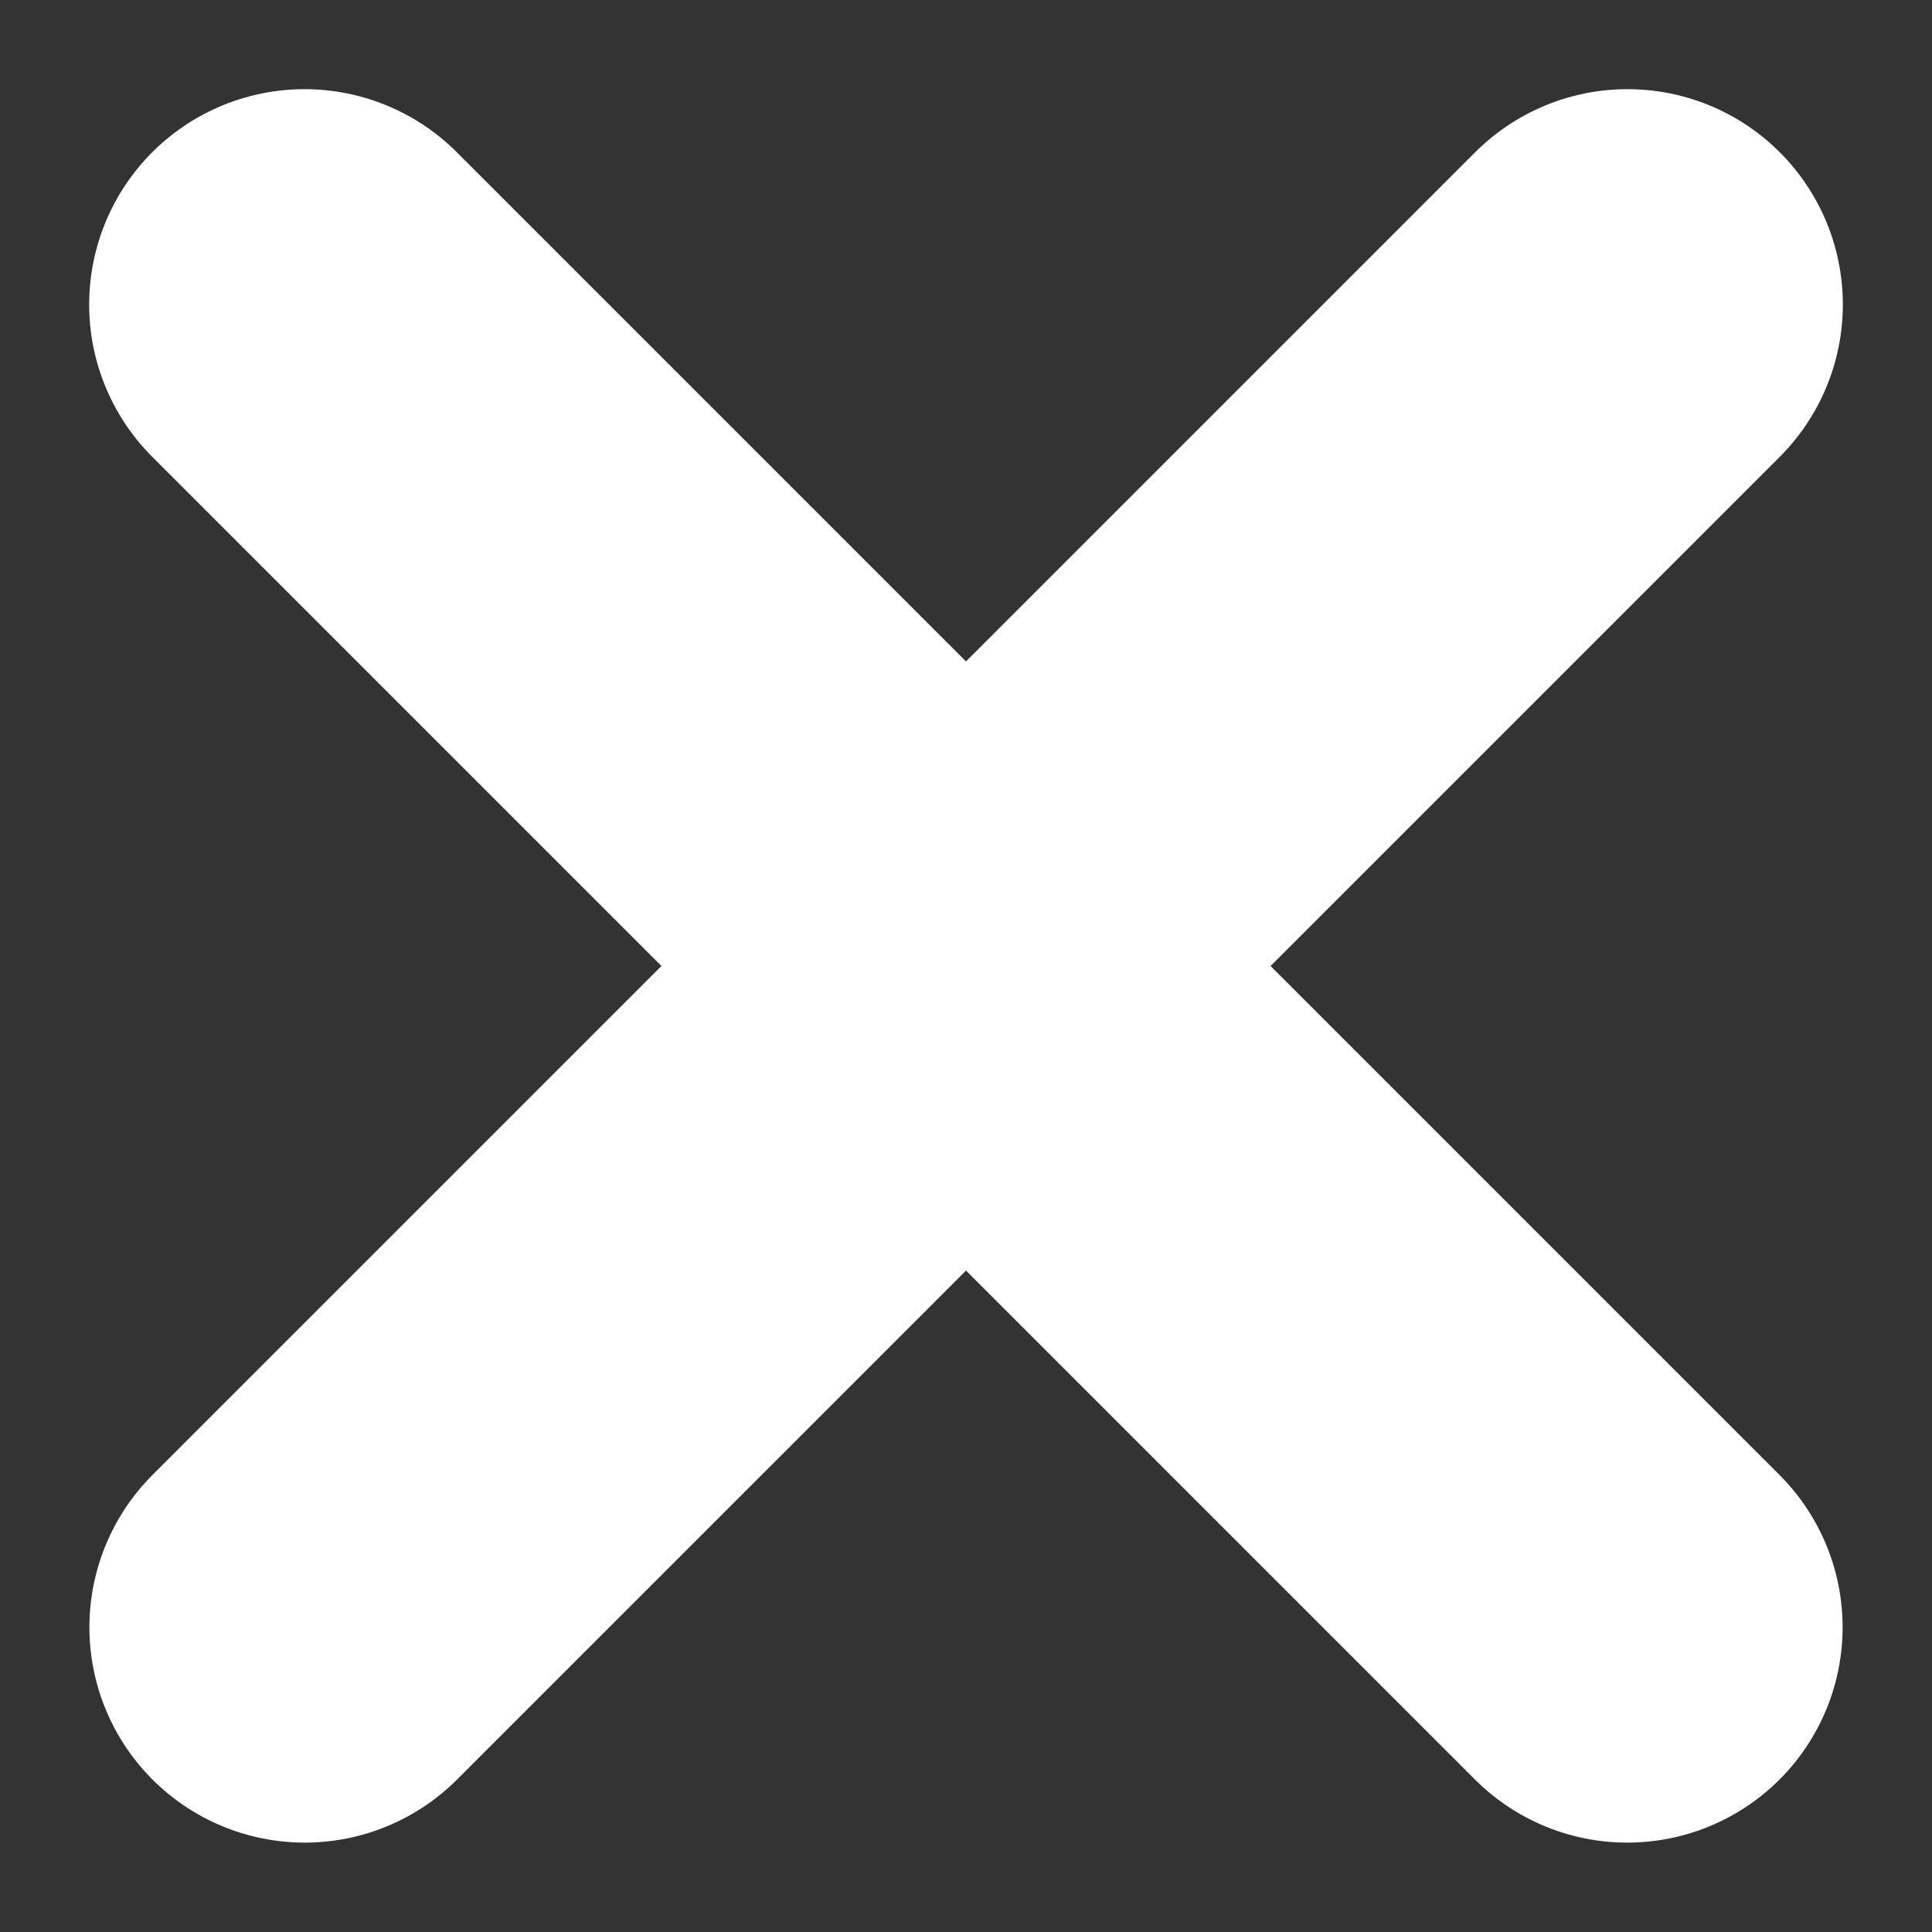
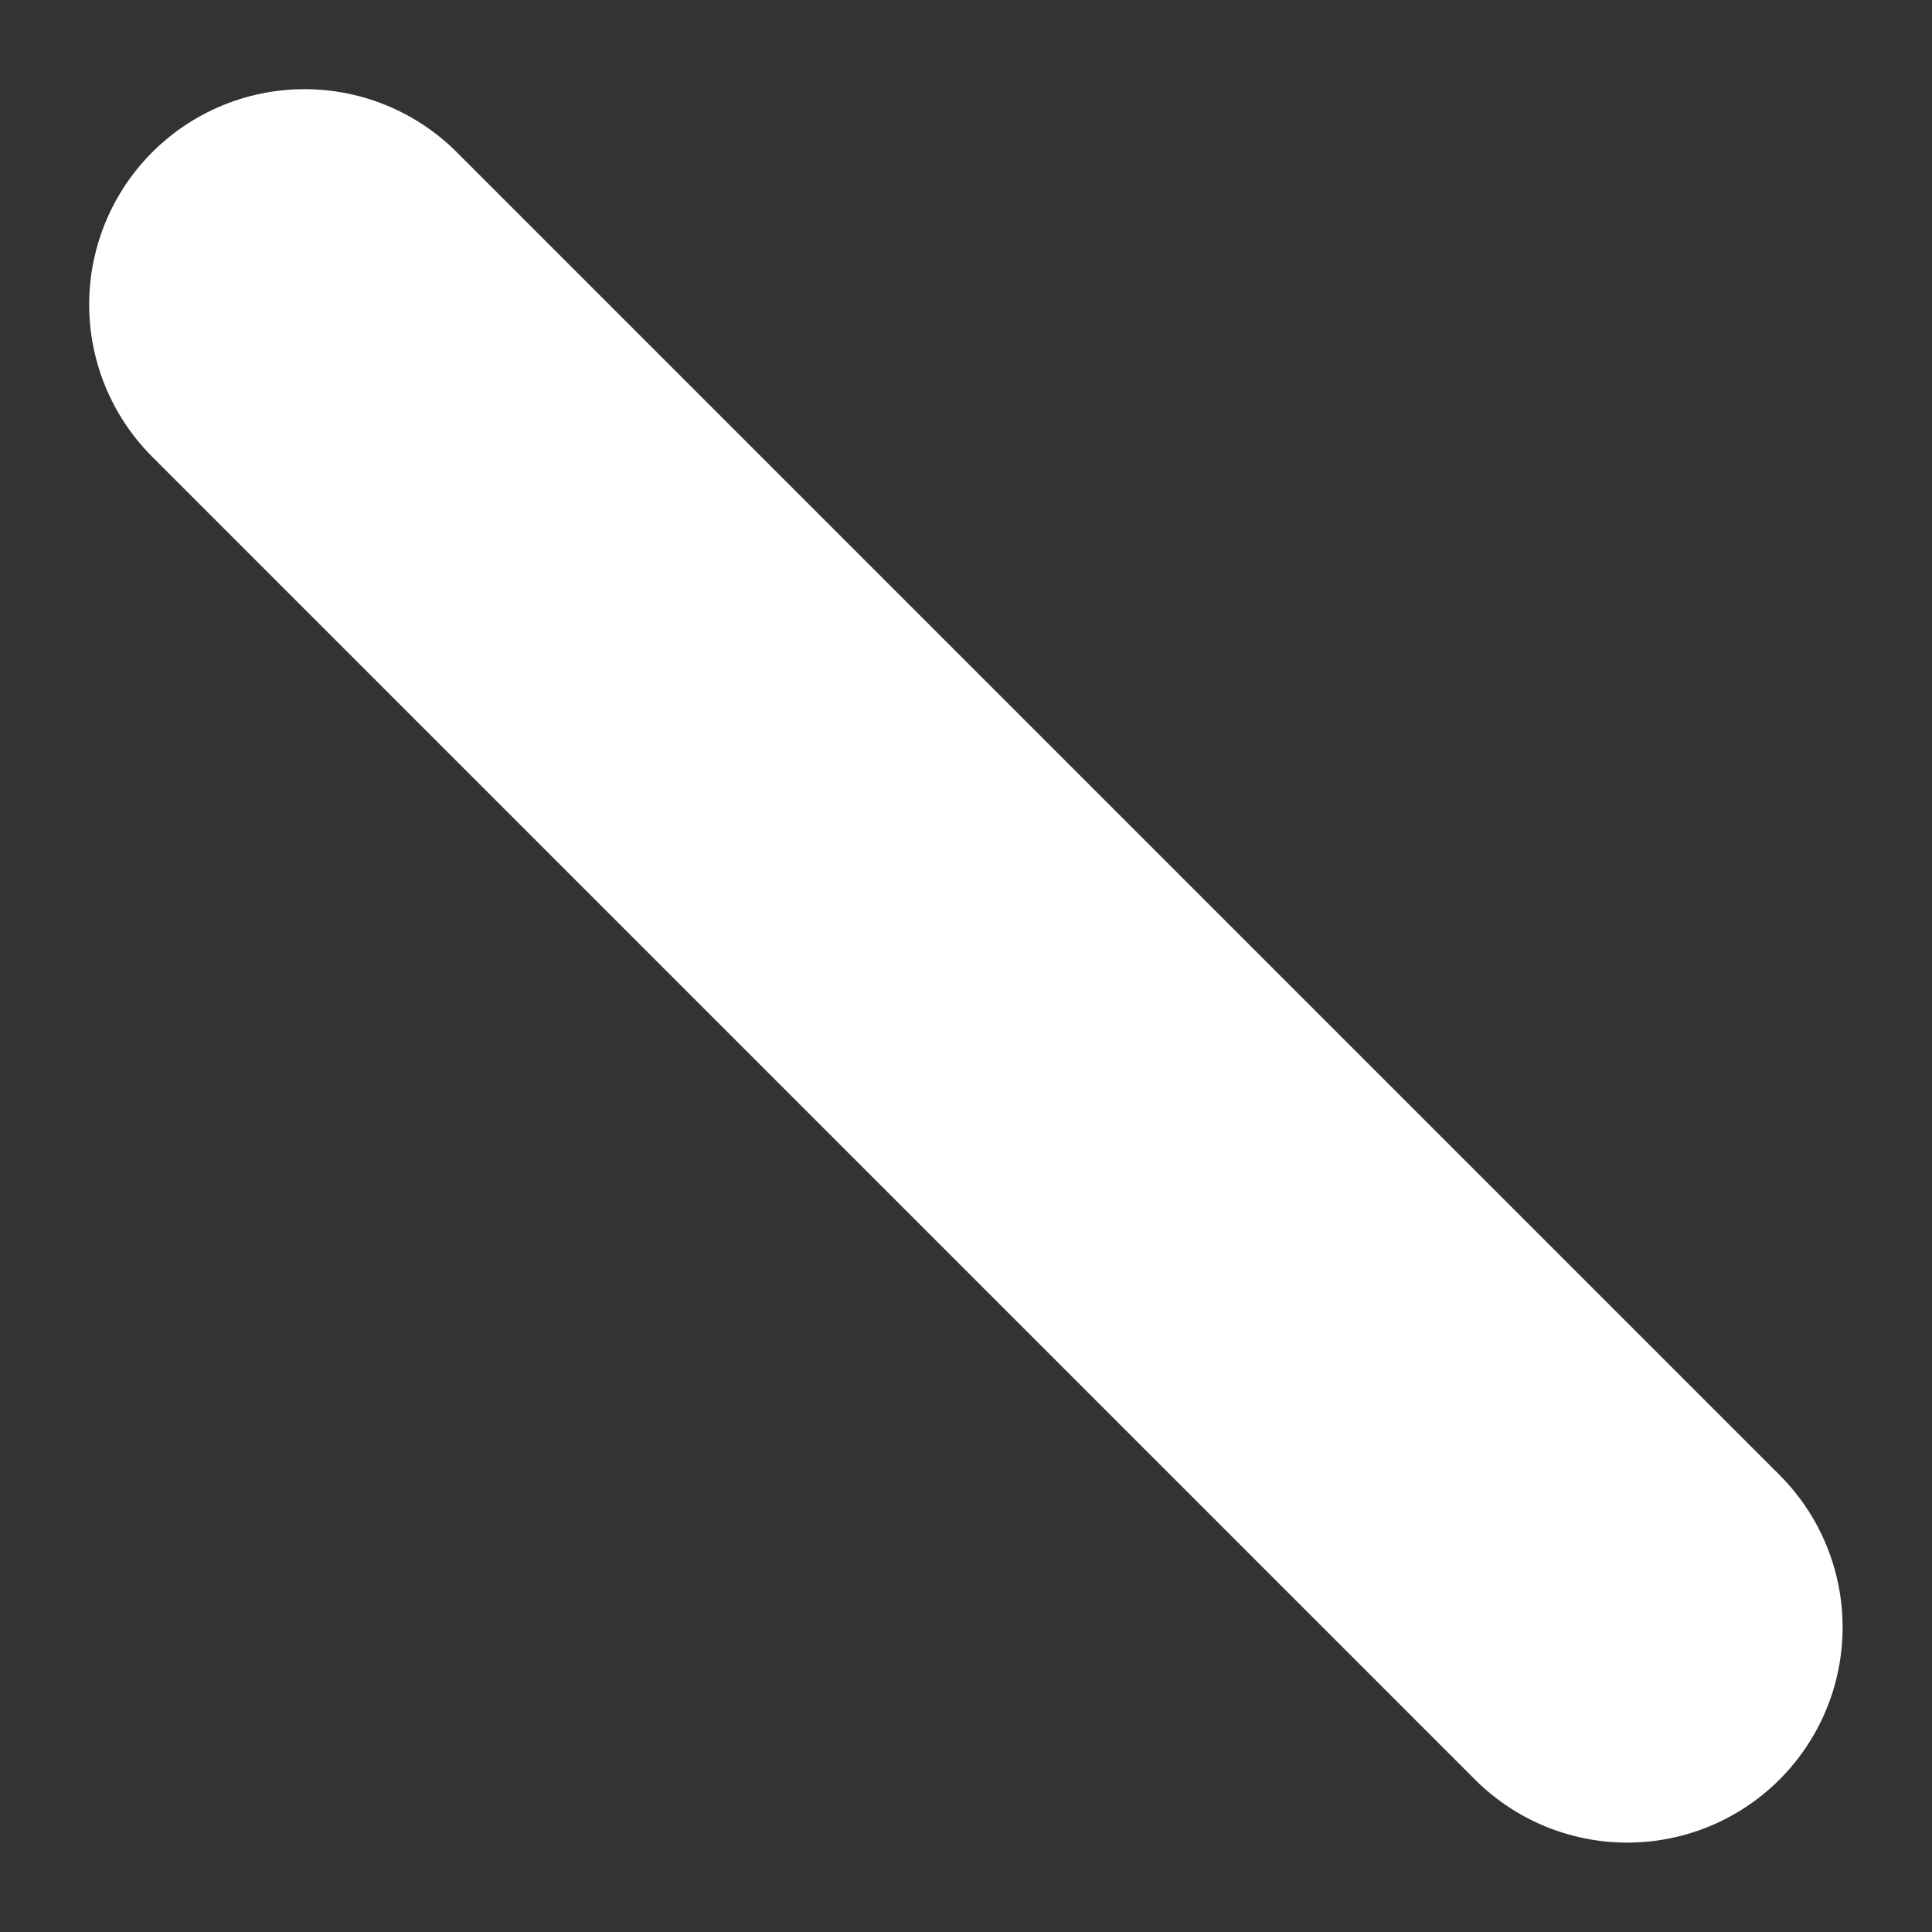
<svg xmlns="http://www.w3.org/2000/svg" viewBox="0 0 8.971 8.971" height="8.971" width="8.971">
  <rect x="0" y="0" width="8.971" height="8.971" fill="#333333" stroke="none" />
  <g transform="translate(1.414 1.414)" data-name="Close Button" id="Close_Button">
    <g transform="translate(-7.928 -7.929)" data-name="Group 92" id="Group_92">
-       <line stroke-width="2" stroke-linecap="round" stroke="#fff" fill="none" transform="translate(14.071 7.929) rotate(45)" y2="8.686" data-name="Line 17" id="Line_17" />
      <line stroke-width="2" stroke-linecap="round" stroke="#fff" fill="none" transform="translate(7.928 7.929) rotate(-45)" y2="8.686" data-name="Line 18" id="Line_18" />
    </g>
  </g>
</svg>